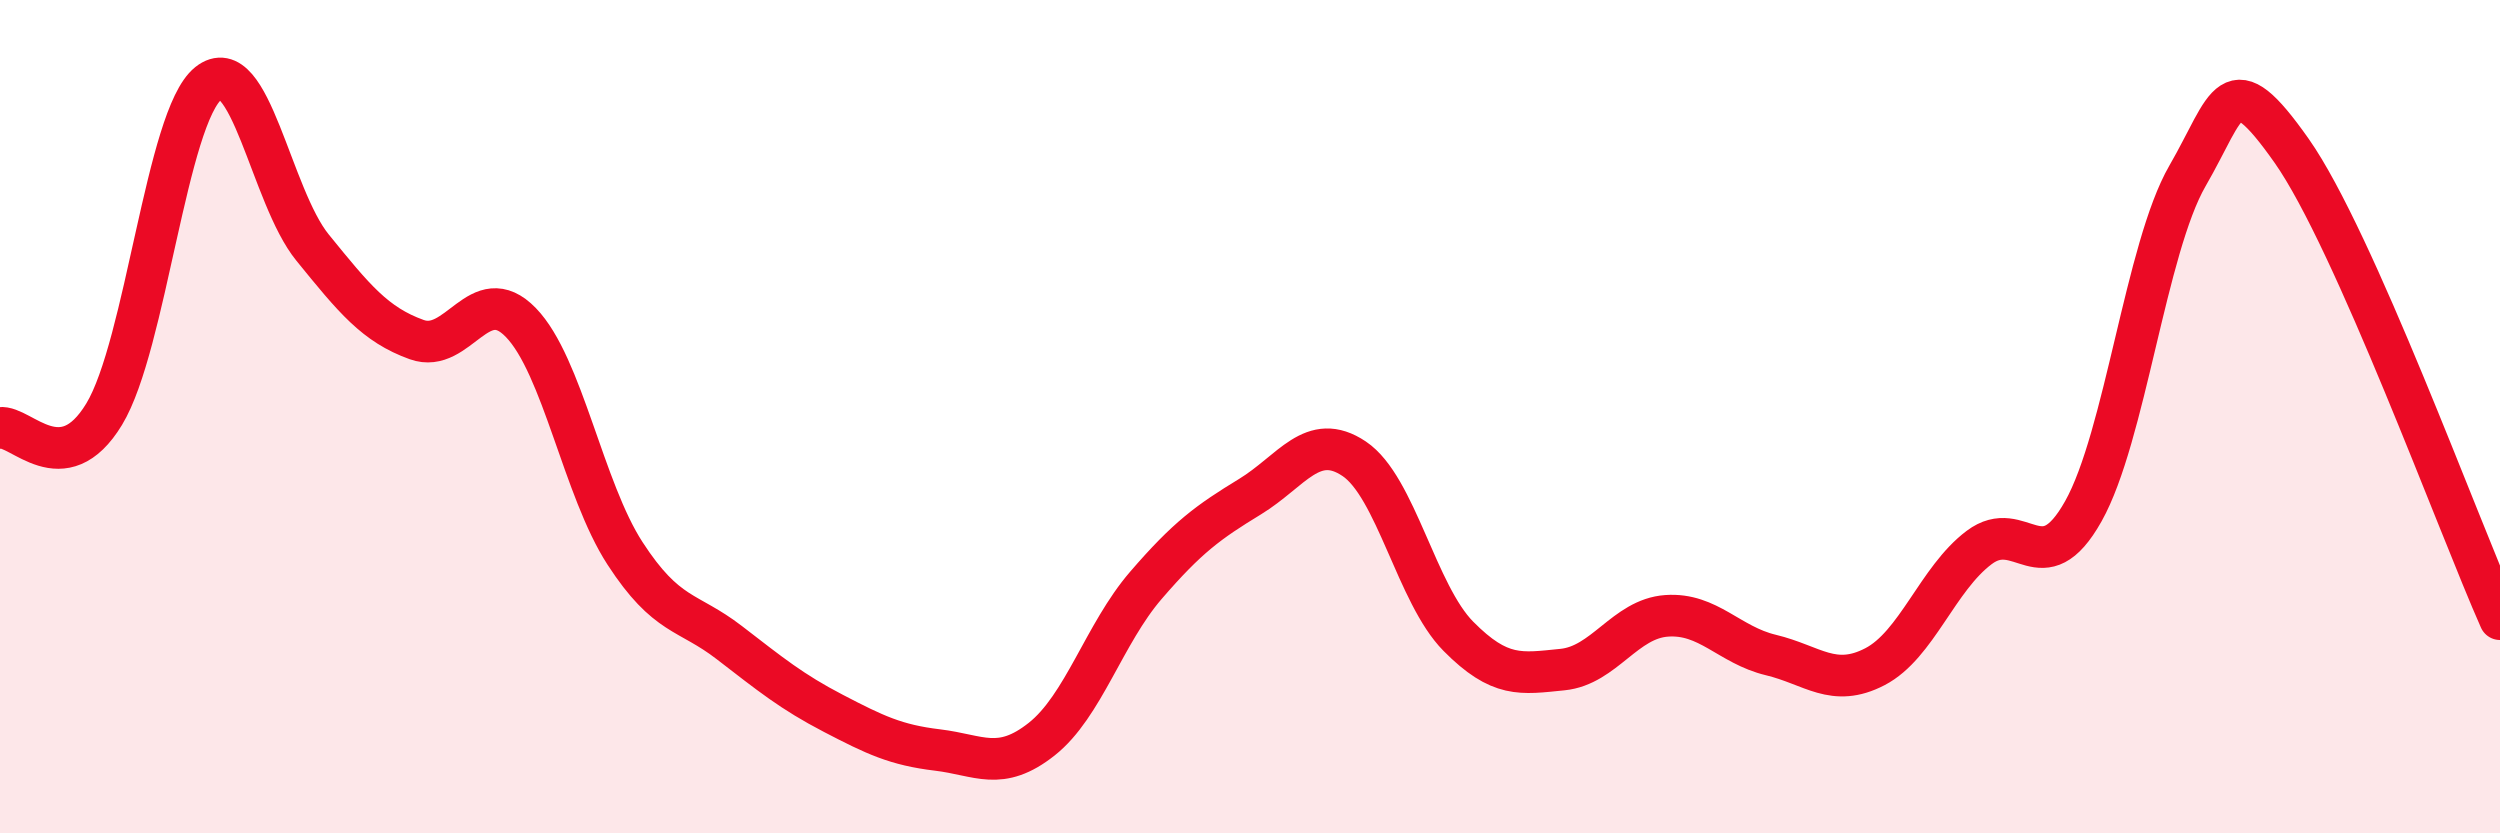
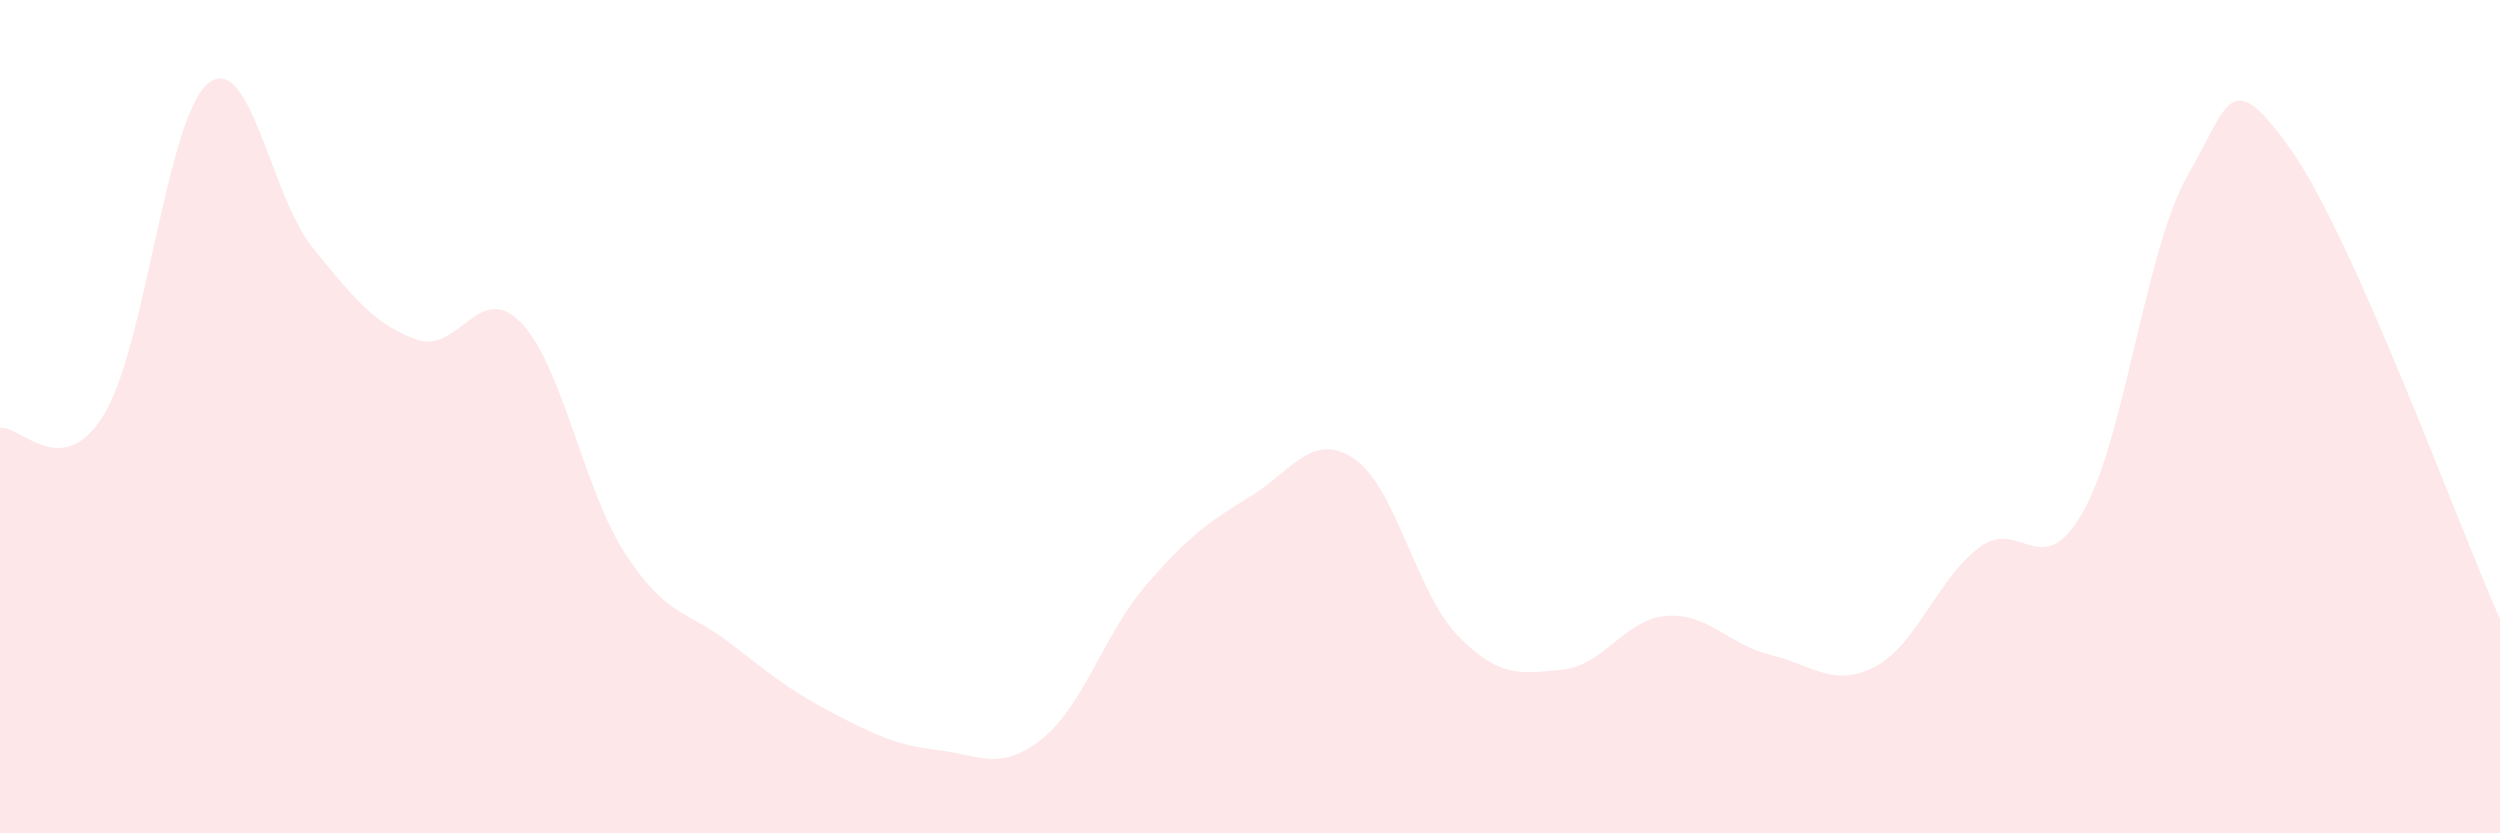
<svg xmlns="http://www.w3.org/2000/svg" width="60" height="20" viewBox="0 0 60 20">
  <path d="M 0,10.27 C 0.5,10.2 1.5,11.59 2.5,9.94 C 3.5,8.29 4,2.8 5,2 C 6,1.2 6.5,4.71 7.5,5.94 C 8.5,7.17 9,7.79 10,8.15 C 11,8.51 11.5,6.71 12.5,7.74 C 13.5,8.77 14,11.74 15,13.28 C 16,14.82 16.5,14.65 17.5,15.42 C 18.5,16.19 19,16.6 20,17.12 C 21,17.64 21.5,17.88 22.5,18 C 23.5,18.12 24,18.53 25,17.74 C 26,16.95 26.5,15.21 27.5,14.05 C 28.5,12.89 29,12.53 30,11.92 C 31,11.31 31.5,10.34 32.5,11.01 C 33.5,11.68 34,14.26 35,15.27 C 36,16.28 36.5,16.17 37.5,16.07 C 38.5,15.97 39,14.85 40,14.78 C 41,14.71 41.5,15.48 42.5,15.72 C 43.5,15.96 44,16.52 45,16 C 46,15.48 46.5,13.89 47.5,13.14 C 48.5,12.39 49,14.05 50,12.27 C 51,10.49 51.5,5.95 52.5,4.22 C 53.5,2.49 53.5,1.49 55,3.62 C 56.5,5.75 59,12.61 60,14.86L60 20L0 20Z" fill="#EB0A25" opacity="0.1" stroke-linecap="round" stroke-linejoin="round" />
-   <path d="M 0,10.27 C 0.5,10.2 1.5,11.59 2.5,9.94 C 3.5,8.29 4,2.8 5,2 C 6,1.2 6.5,4.71 7.5,5.94 C 8.5,7.17 9,7.79 10,8.15 C 11,8.51 11.5,6.71 12.5,7.74 C 13.5,8.77 14,11.74 15,13.28 C 16,14.82 16.5,14.65 17.5,15.42 C 18.5,16.19 19,16.6 20,17.12 C 21,17.64 21.5,17.88 22.5,18 C 23.5,18.12 24,18.53 25,17.74 C 26,16.95 26.5,15.21 27.5,14.05 C 28.5,12.89 29,12.53 30,11.92 C 31,11.31 31.5,10.34 32.5,11.01 C 33.5,11.68 34,14.26 35,15.27 C 36,16.28 36.5,16.17 37.5,16.07 C 38.5,15.97 39,14.85 40,14.78 C 41,14.71 41.5,15.48 42.5,15.72 C 43.5,15.96 44,16.52 45,16 C 46,15.48 46.5,13.89 47.5,13.14 C 48.5,12.39 49,14.05 50,12.27 C 51,10.49 51.5,5.95 52.5,4.22 C 53.5,2.49 53.5,1.49 55,3.62 C 56.5,5.75 59,12.61 60,14.86" stroke="#EB0A25" stroke-width="1" fill="none" stroke-linecap="round" stroke-linejoin="round" />
</svg>